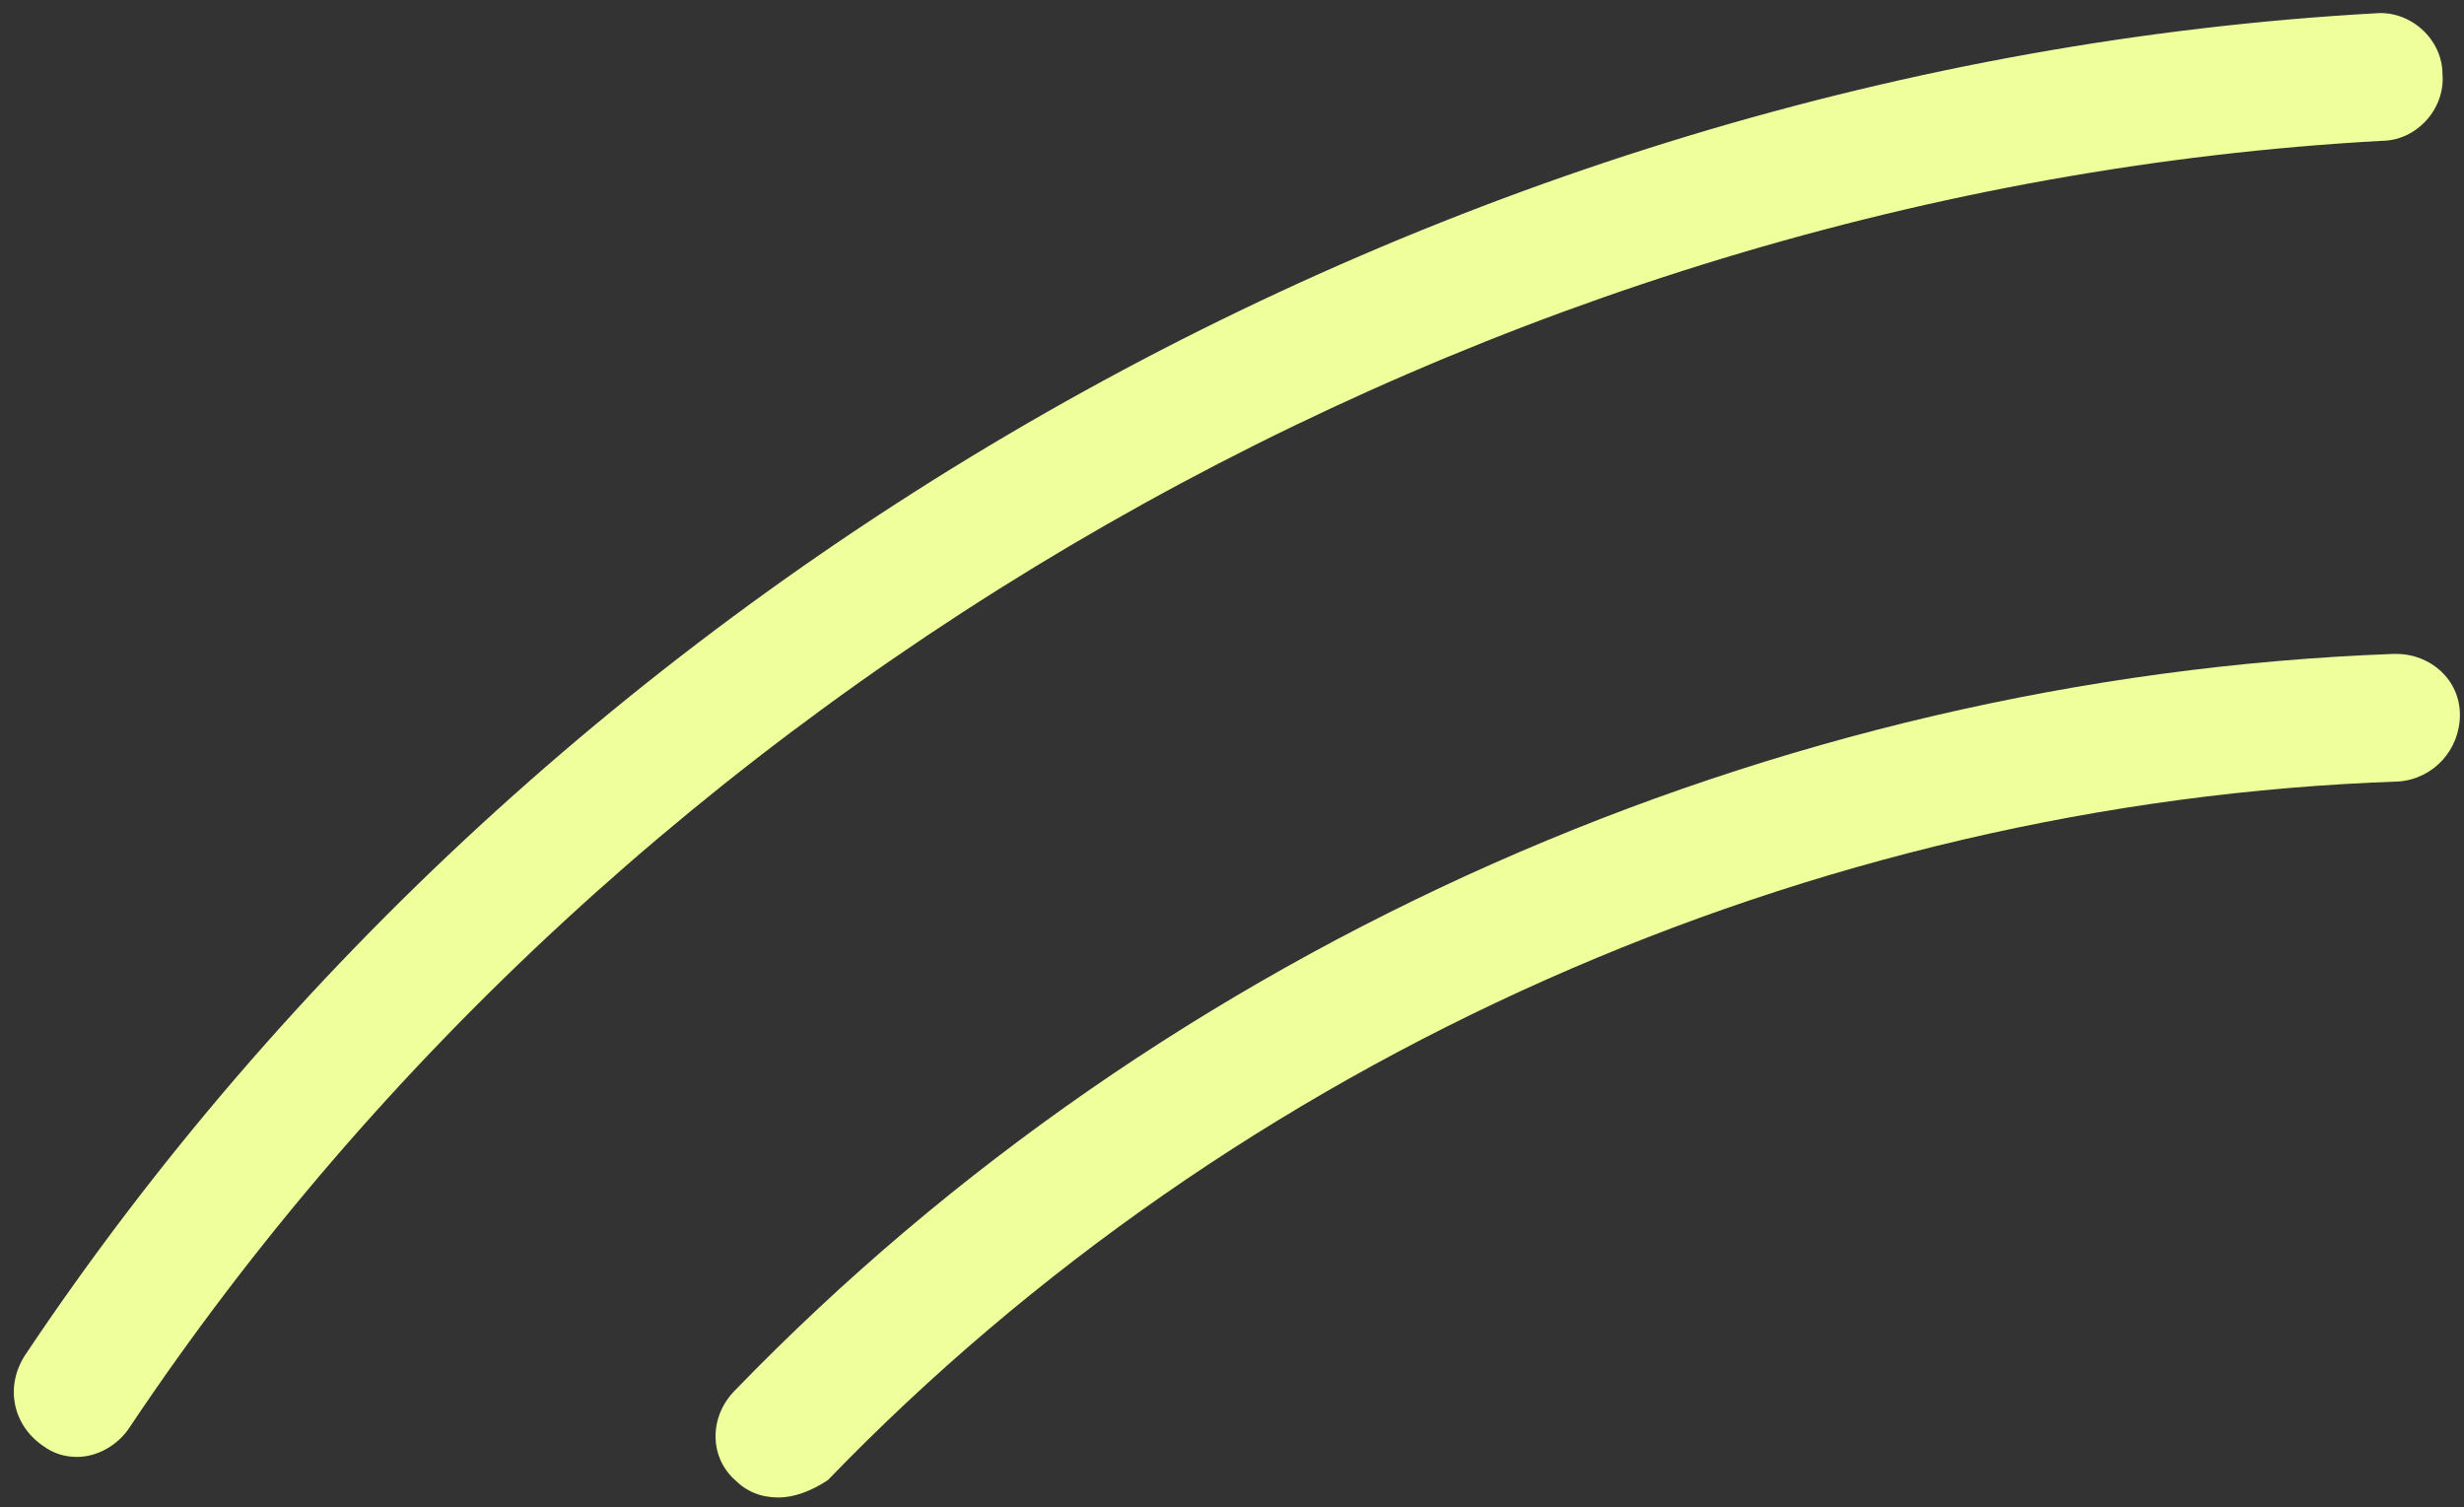
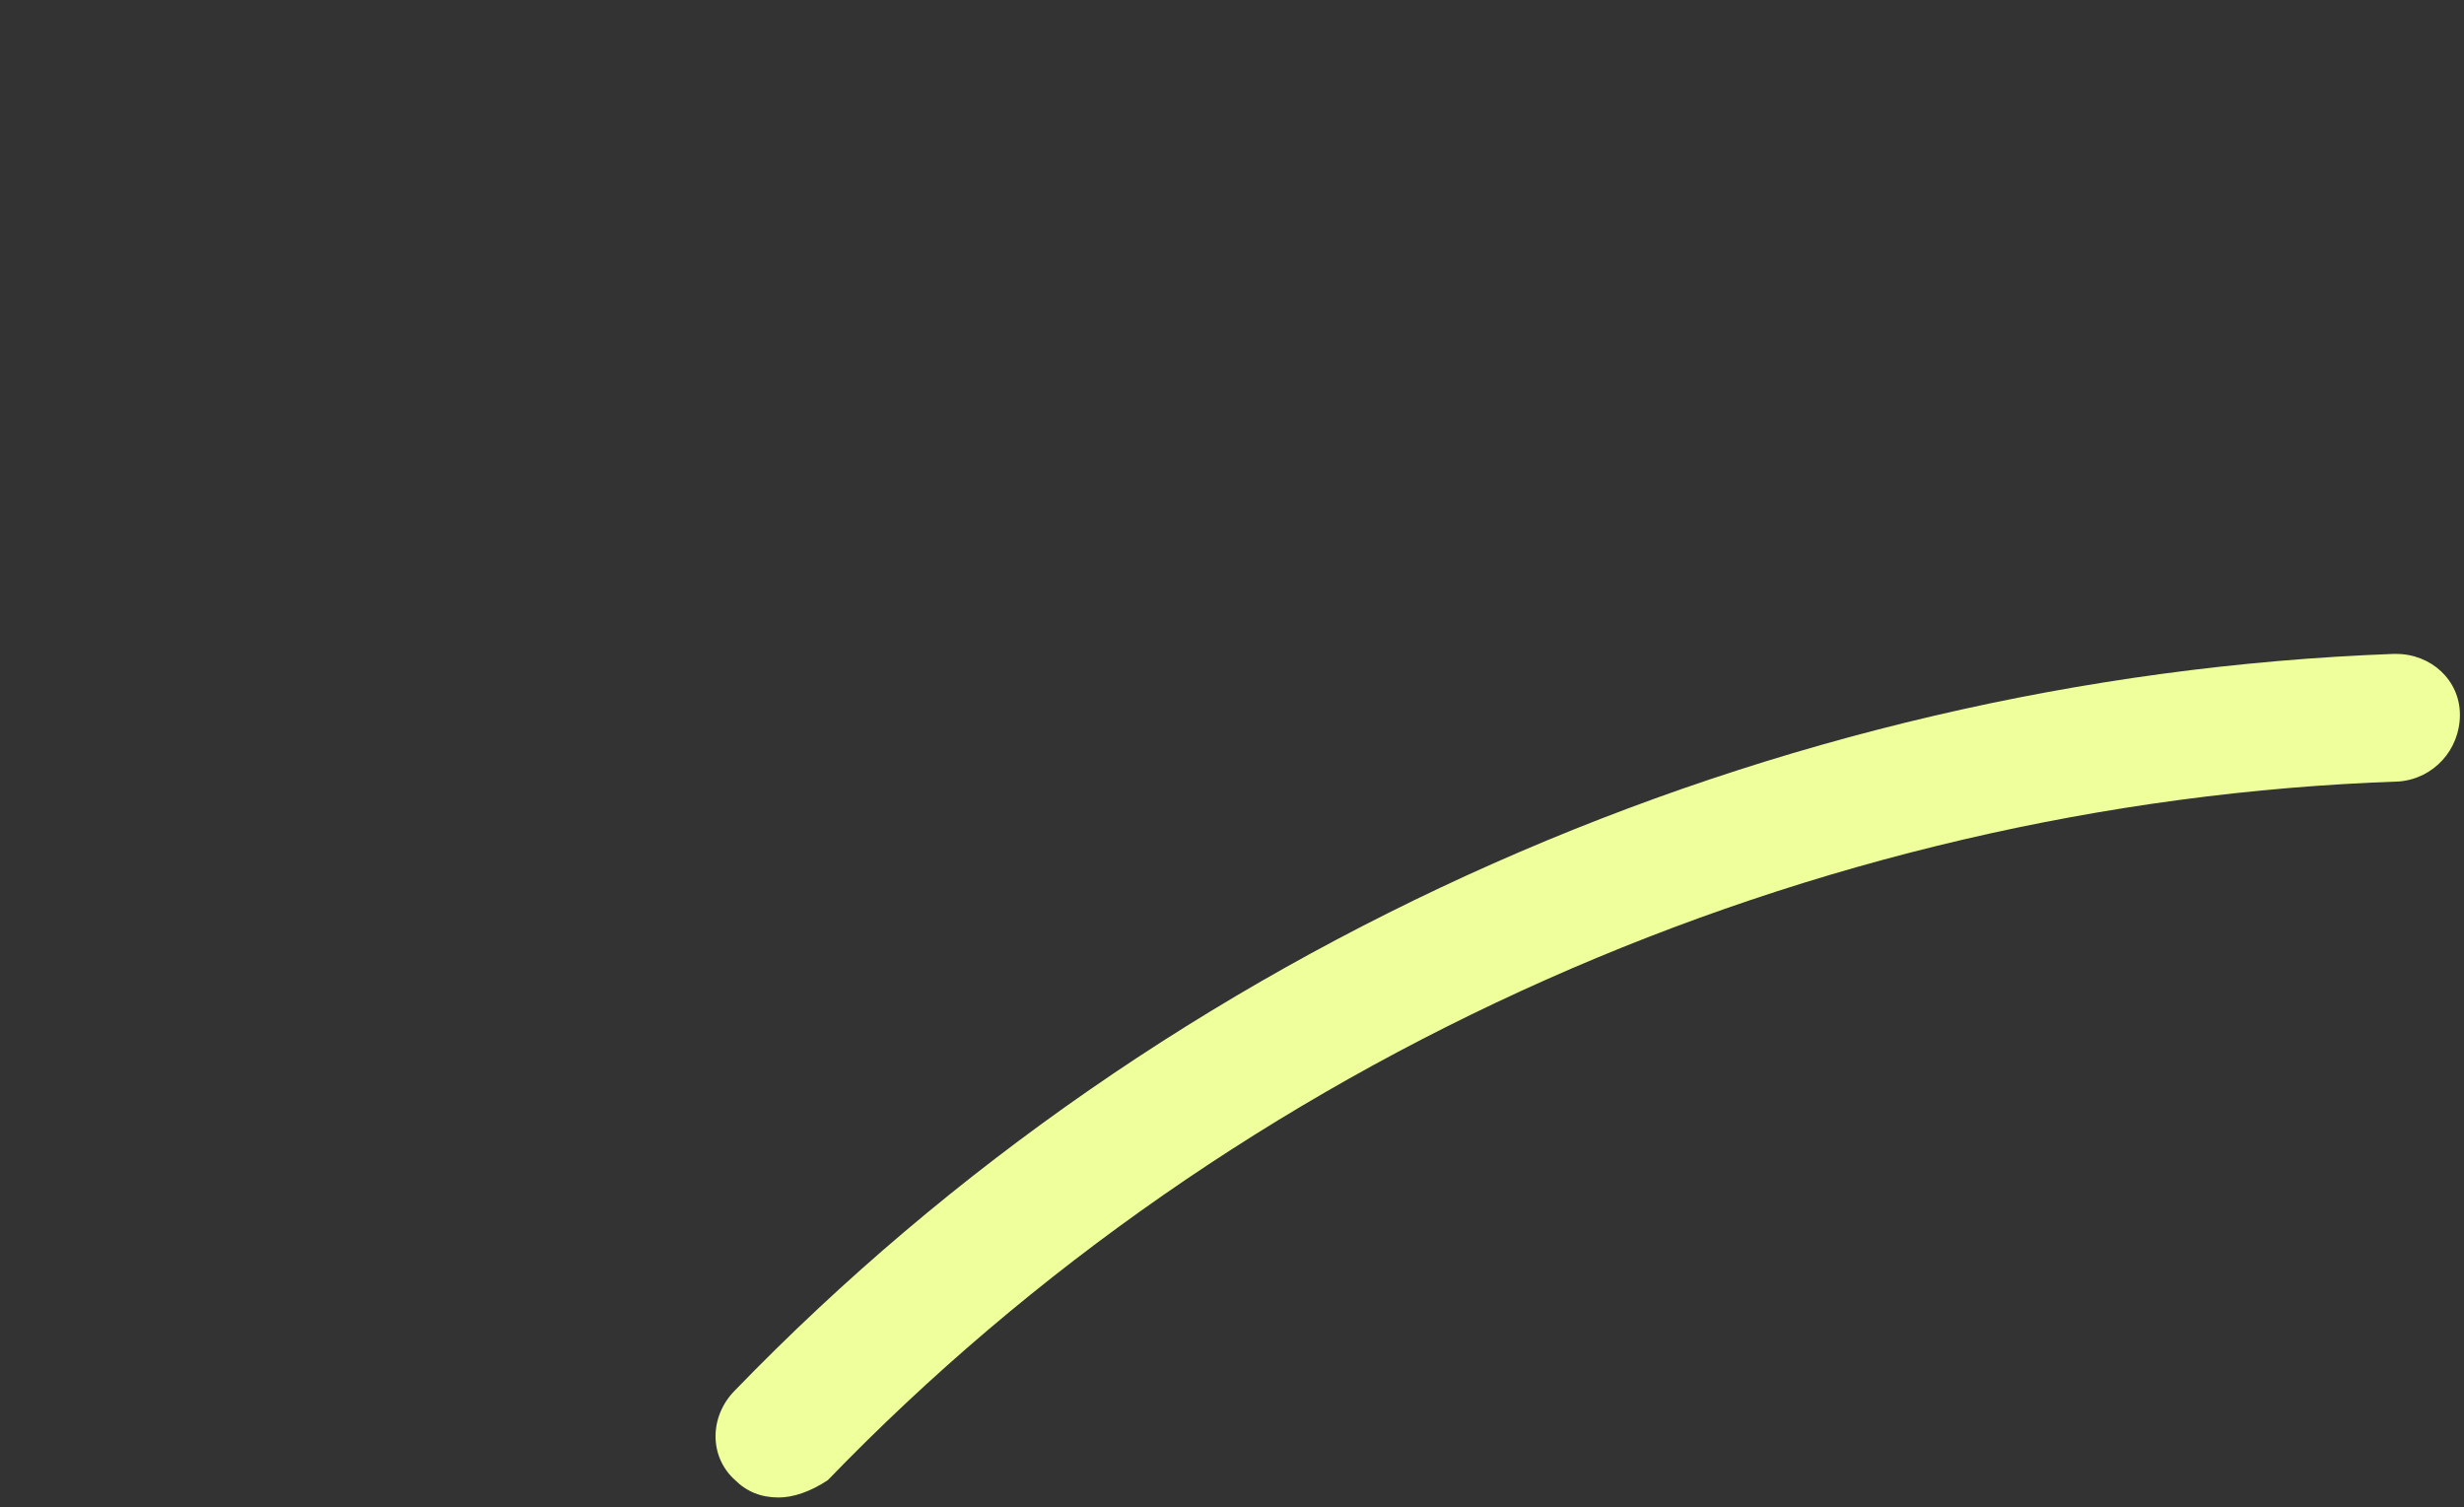
<svg xmlns="http://www.w3.org/2000/svg" width="85" height="52" viewBox="0 0 85 52" fill="none">
  <rect x="0" y="0" width="85" height="52" fill="#333333" stroke="none" />
-   <path d="M2.658 50.258C2.258 50.258 1.858 50.158 1.458 49.858C0.458 49.158 0.158 47.858 0.858 46.758C18.758 19.958 49.858 2.258 81.958 0.458C83.158 0.358 84.258 1.358 84.258 2.558C84.358 3.758 83.358 4.858 82.158 4.858C51.358 6.558 21.558 23.658 4.458 49.258C4.058 49.858 3.358 50.258 2.658 50.258Z" fill="#EFFF9B" />
  <path d="M26.859 51.658C26.259 51.658 25.759 51.458 25.359 51.058C24.459 50.258 24.459 48.858 25.359 47.958C40.259 32.558 61.159 23.358 82.559 22.558H82.659C83.859 22.558 84.859 23.458 84.859 24.658C84.859 25.858 83.959 26.858 82.759 26.958C62.459 27.658 42.659 36.458 28.559 51.058C27.959 51.458 27.359 51.658 26.859 51.658Z" fill="#EFFF9B" />
</svg>